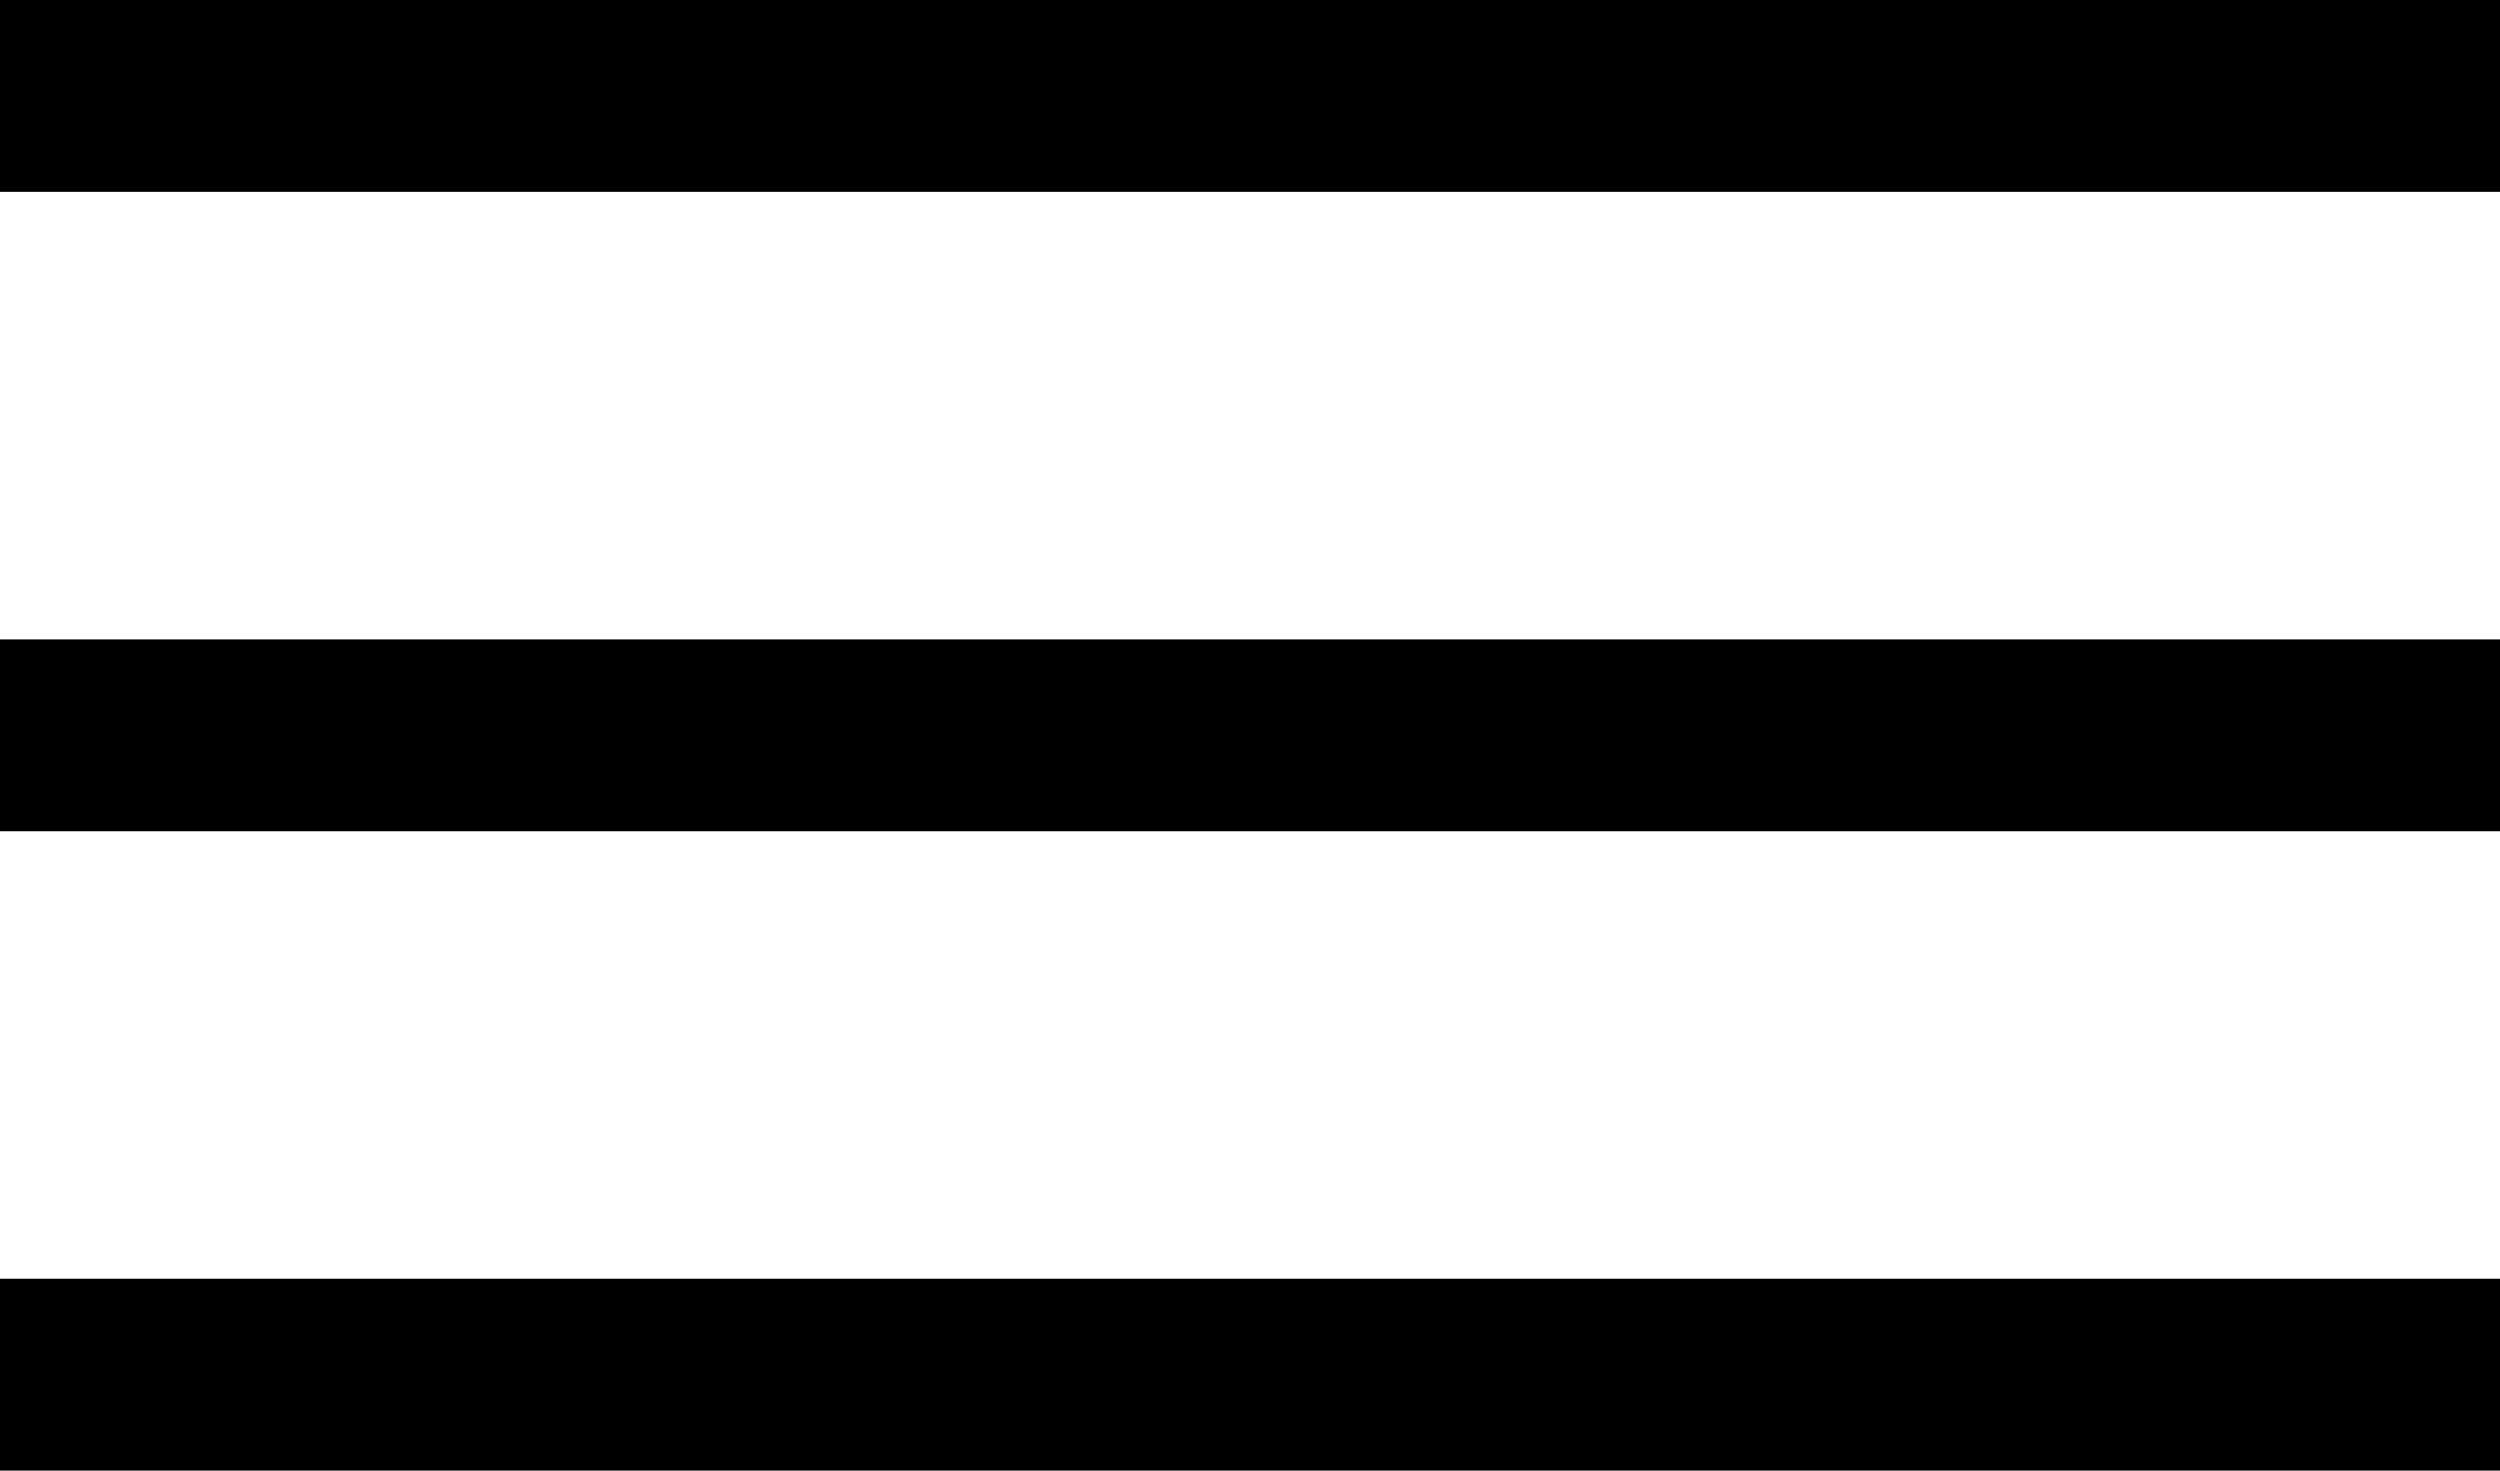
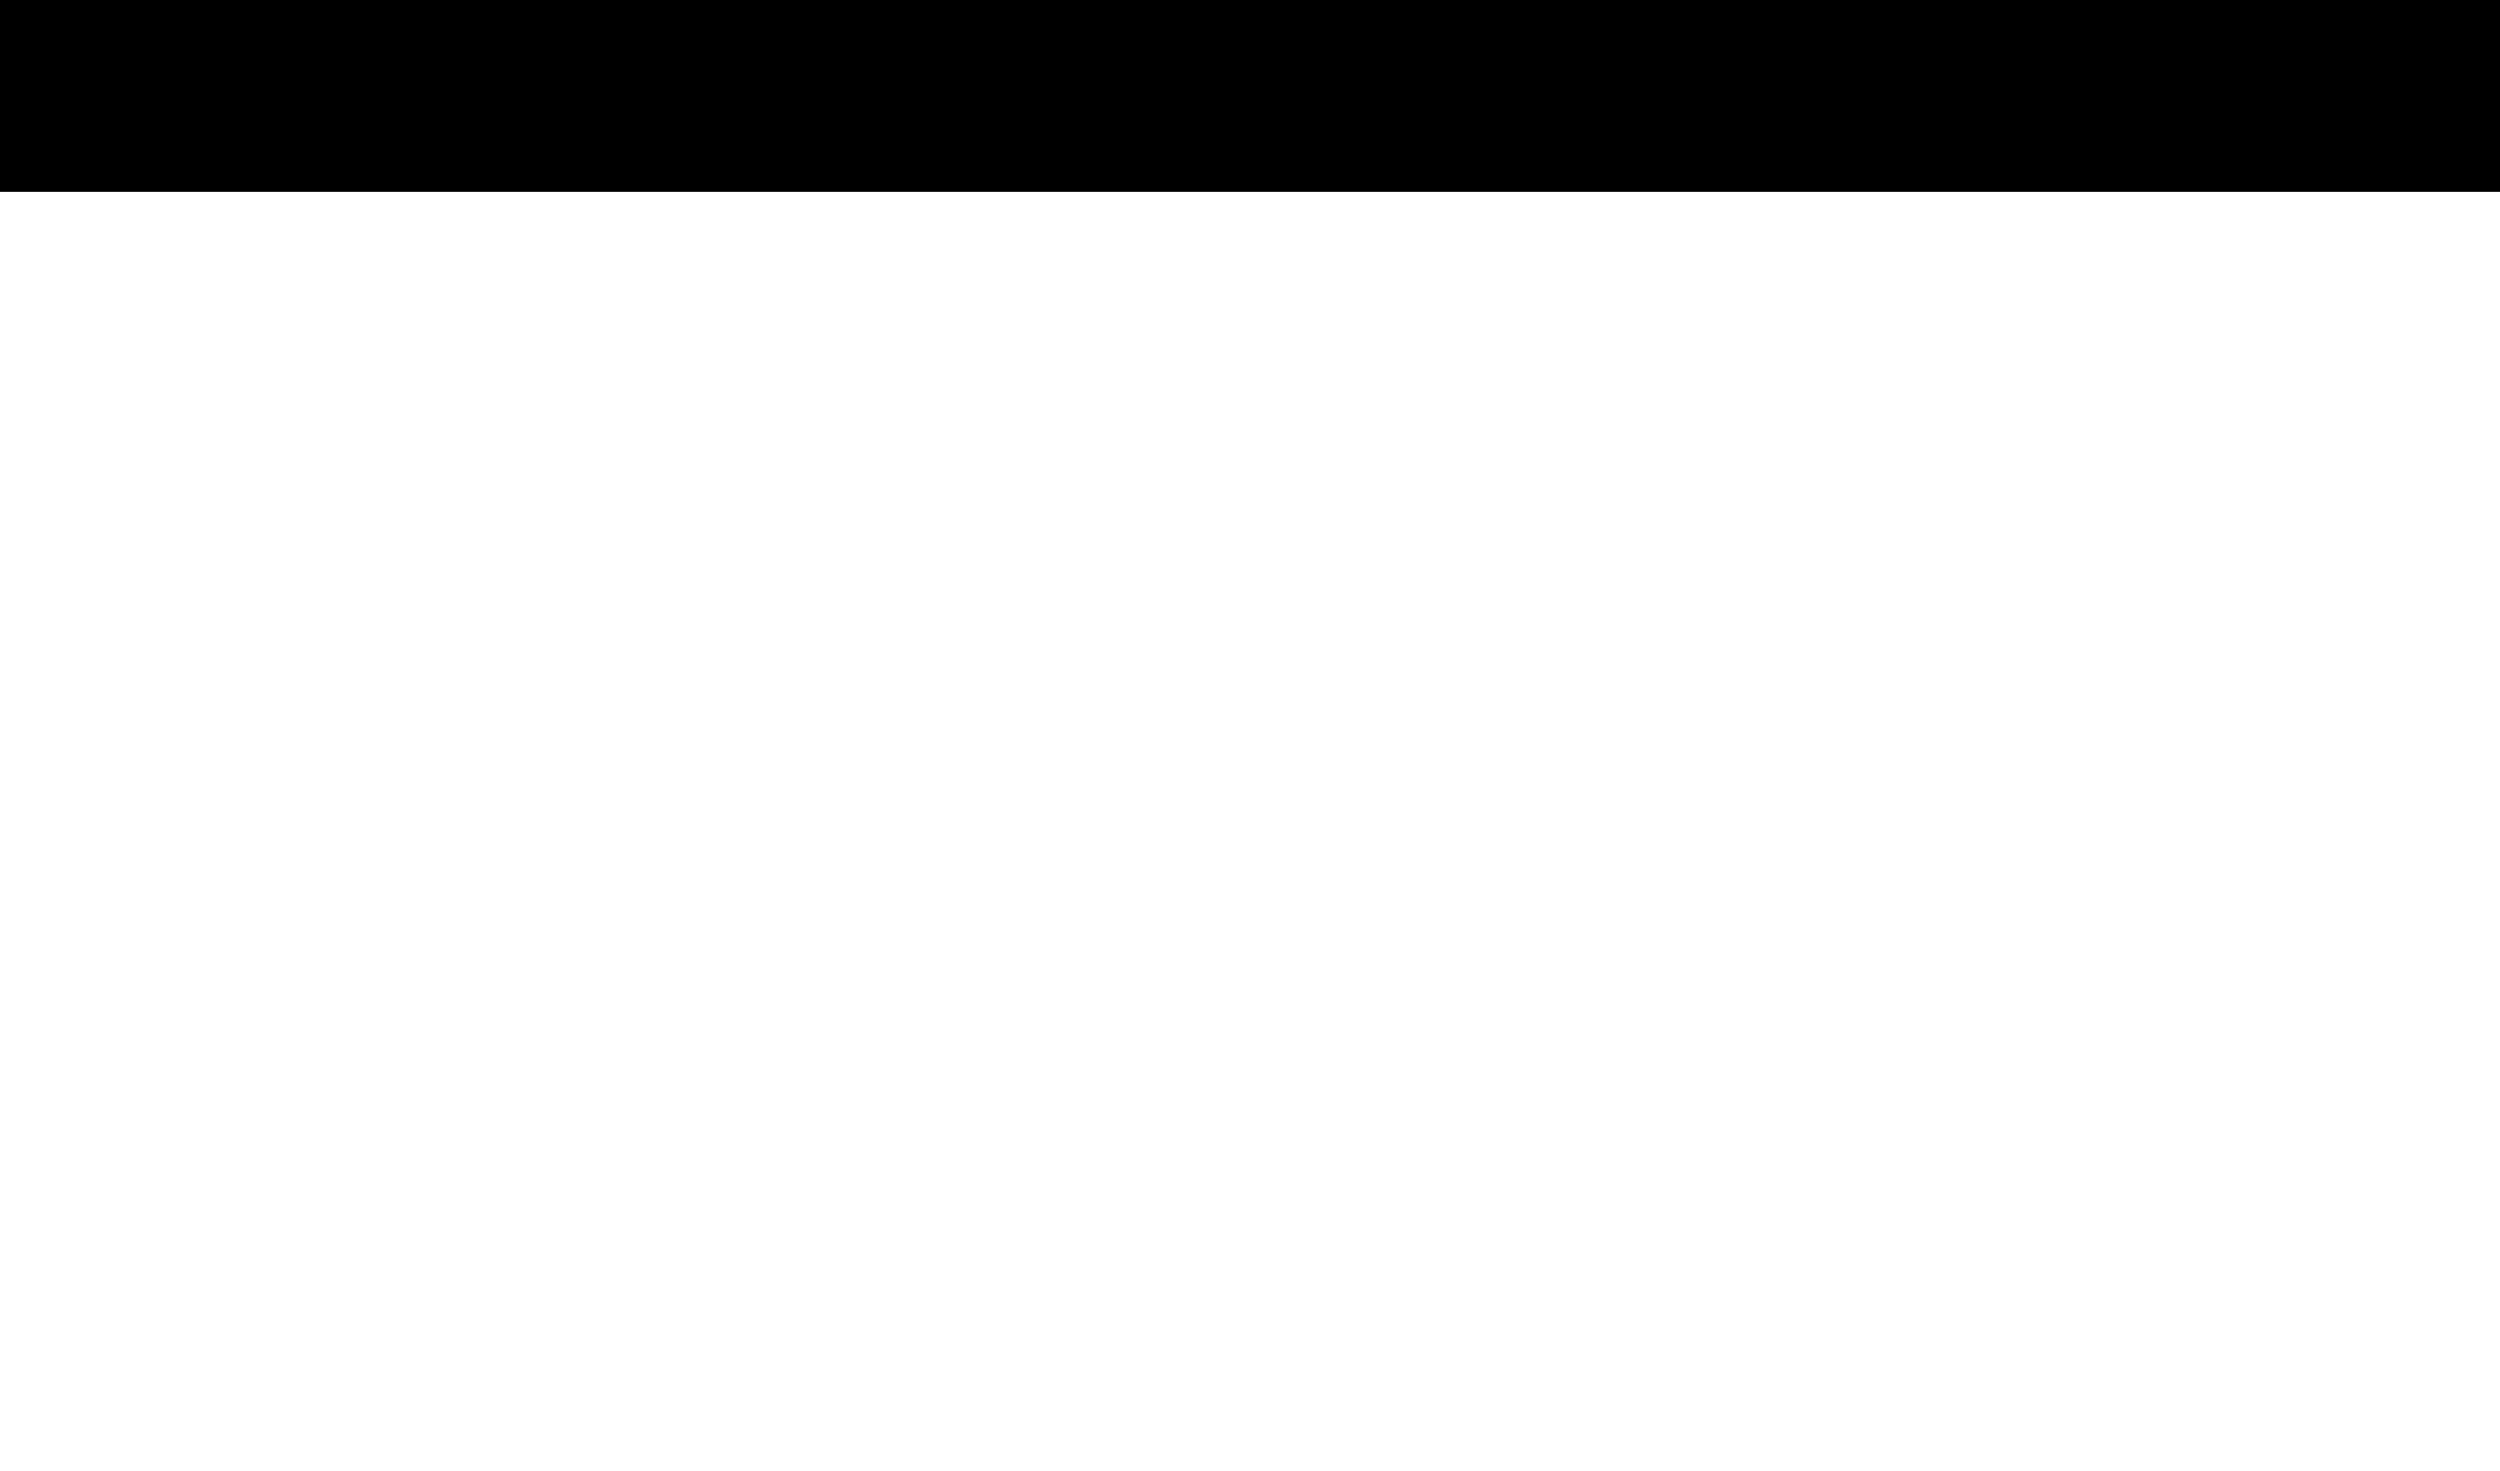
<svg xmlns="http://www.w3.org/2000/svg" width="34px" height="20px" viewBox="0 0 34 20" version="1.1">
  <g id="Symbols" stroke="none" stroke-width="1" fill="none" fill-rule="evenodd">
    <g id="nav/option/office" transform="translate(-1241, -28)" fill="#000000">
      <g id="Group" transform="translate(1241, 28)">
        <rect id="Rectangle" x="0" y="0" width="34" height="2.609" />
-         <rect id="Rectangle" x="0" y="8.696" width="34" height="2.609" />
-         <rect id="Rectangle" x="0" y="17.391" width="34" height="2.609" />
      </g>
    </g>
  </g>
</svg>